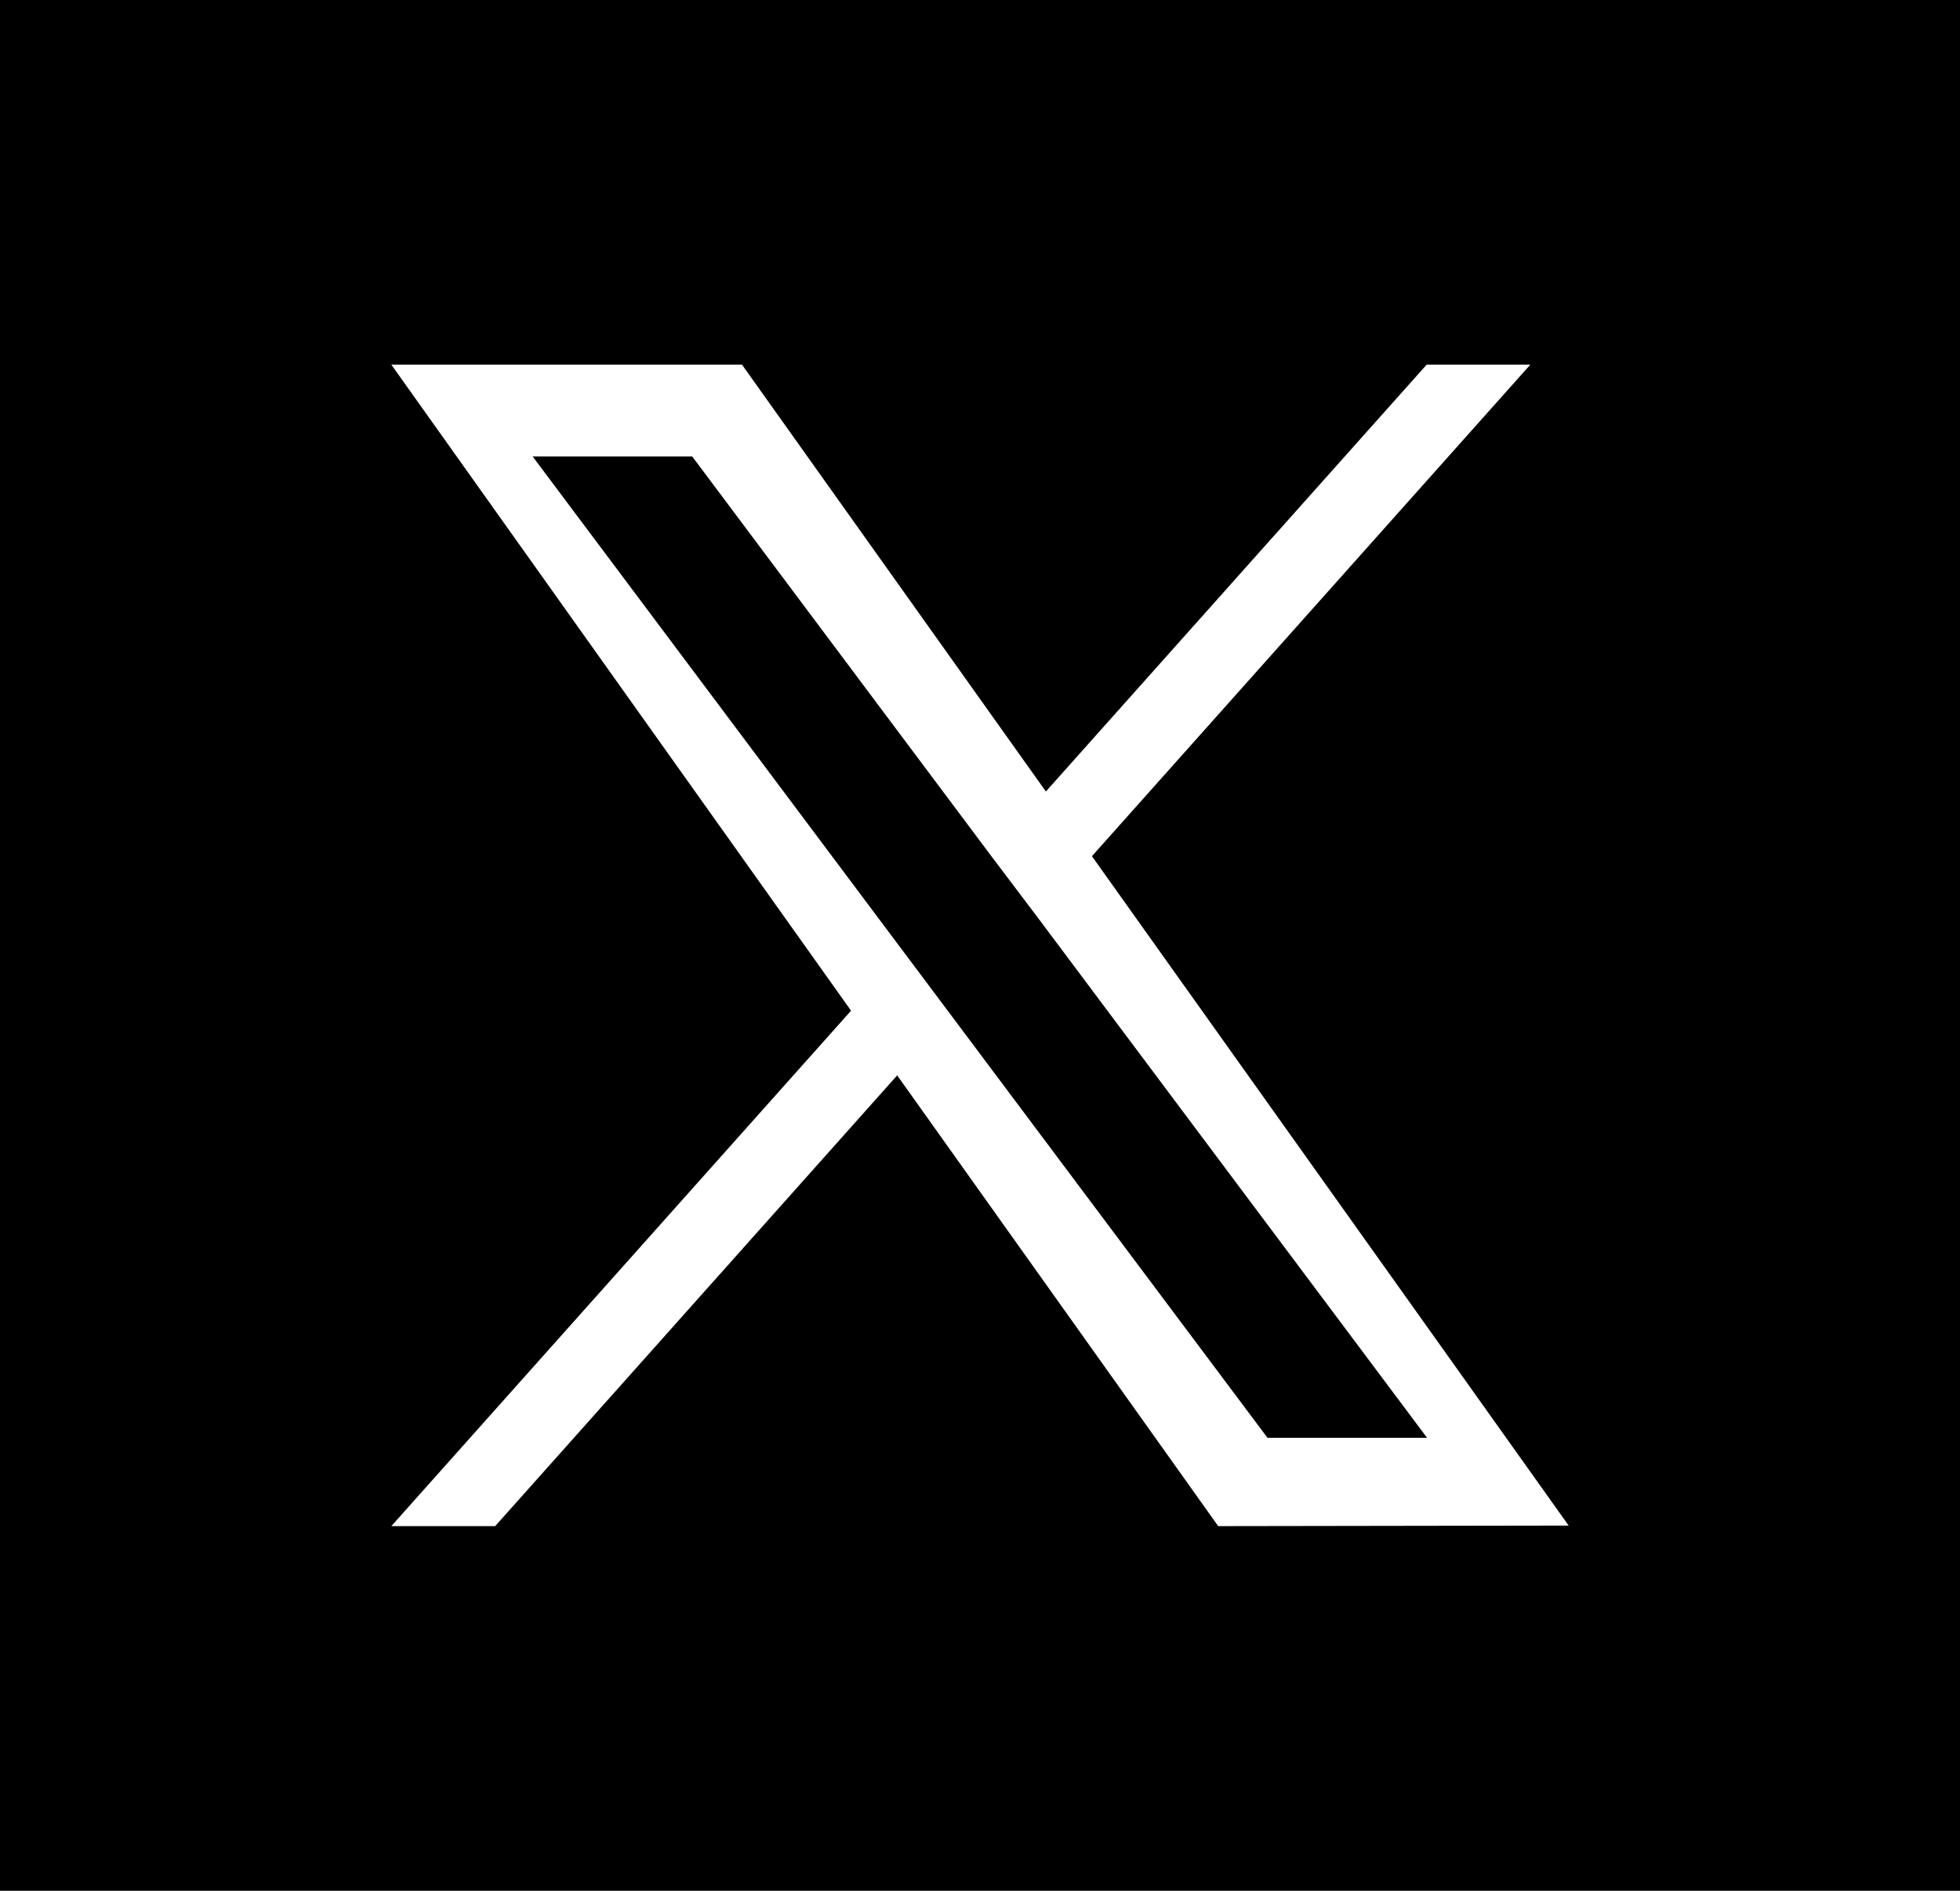
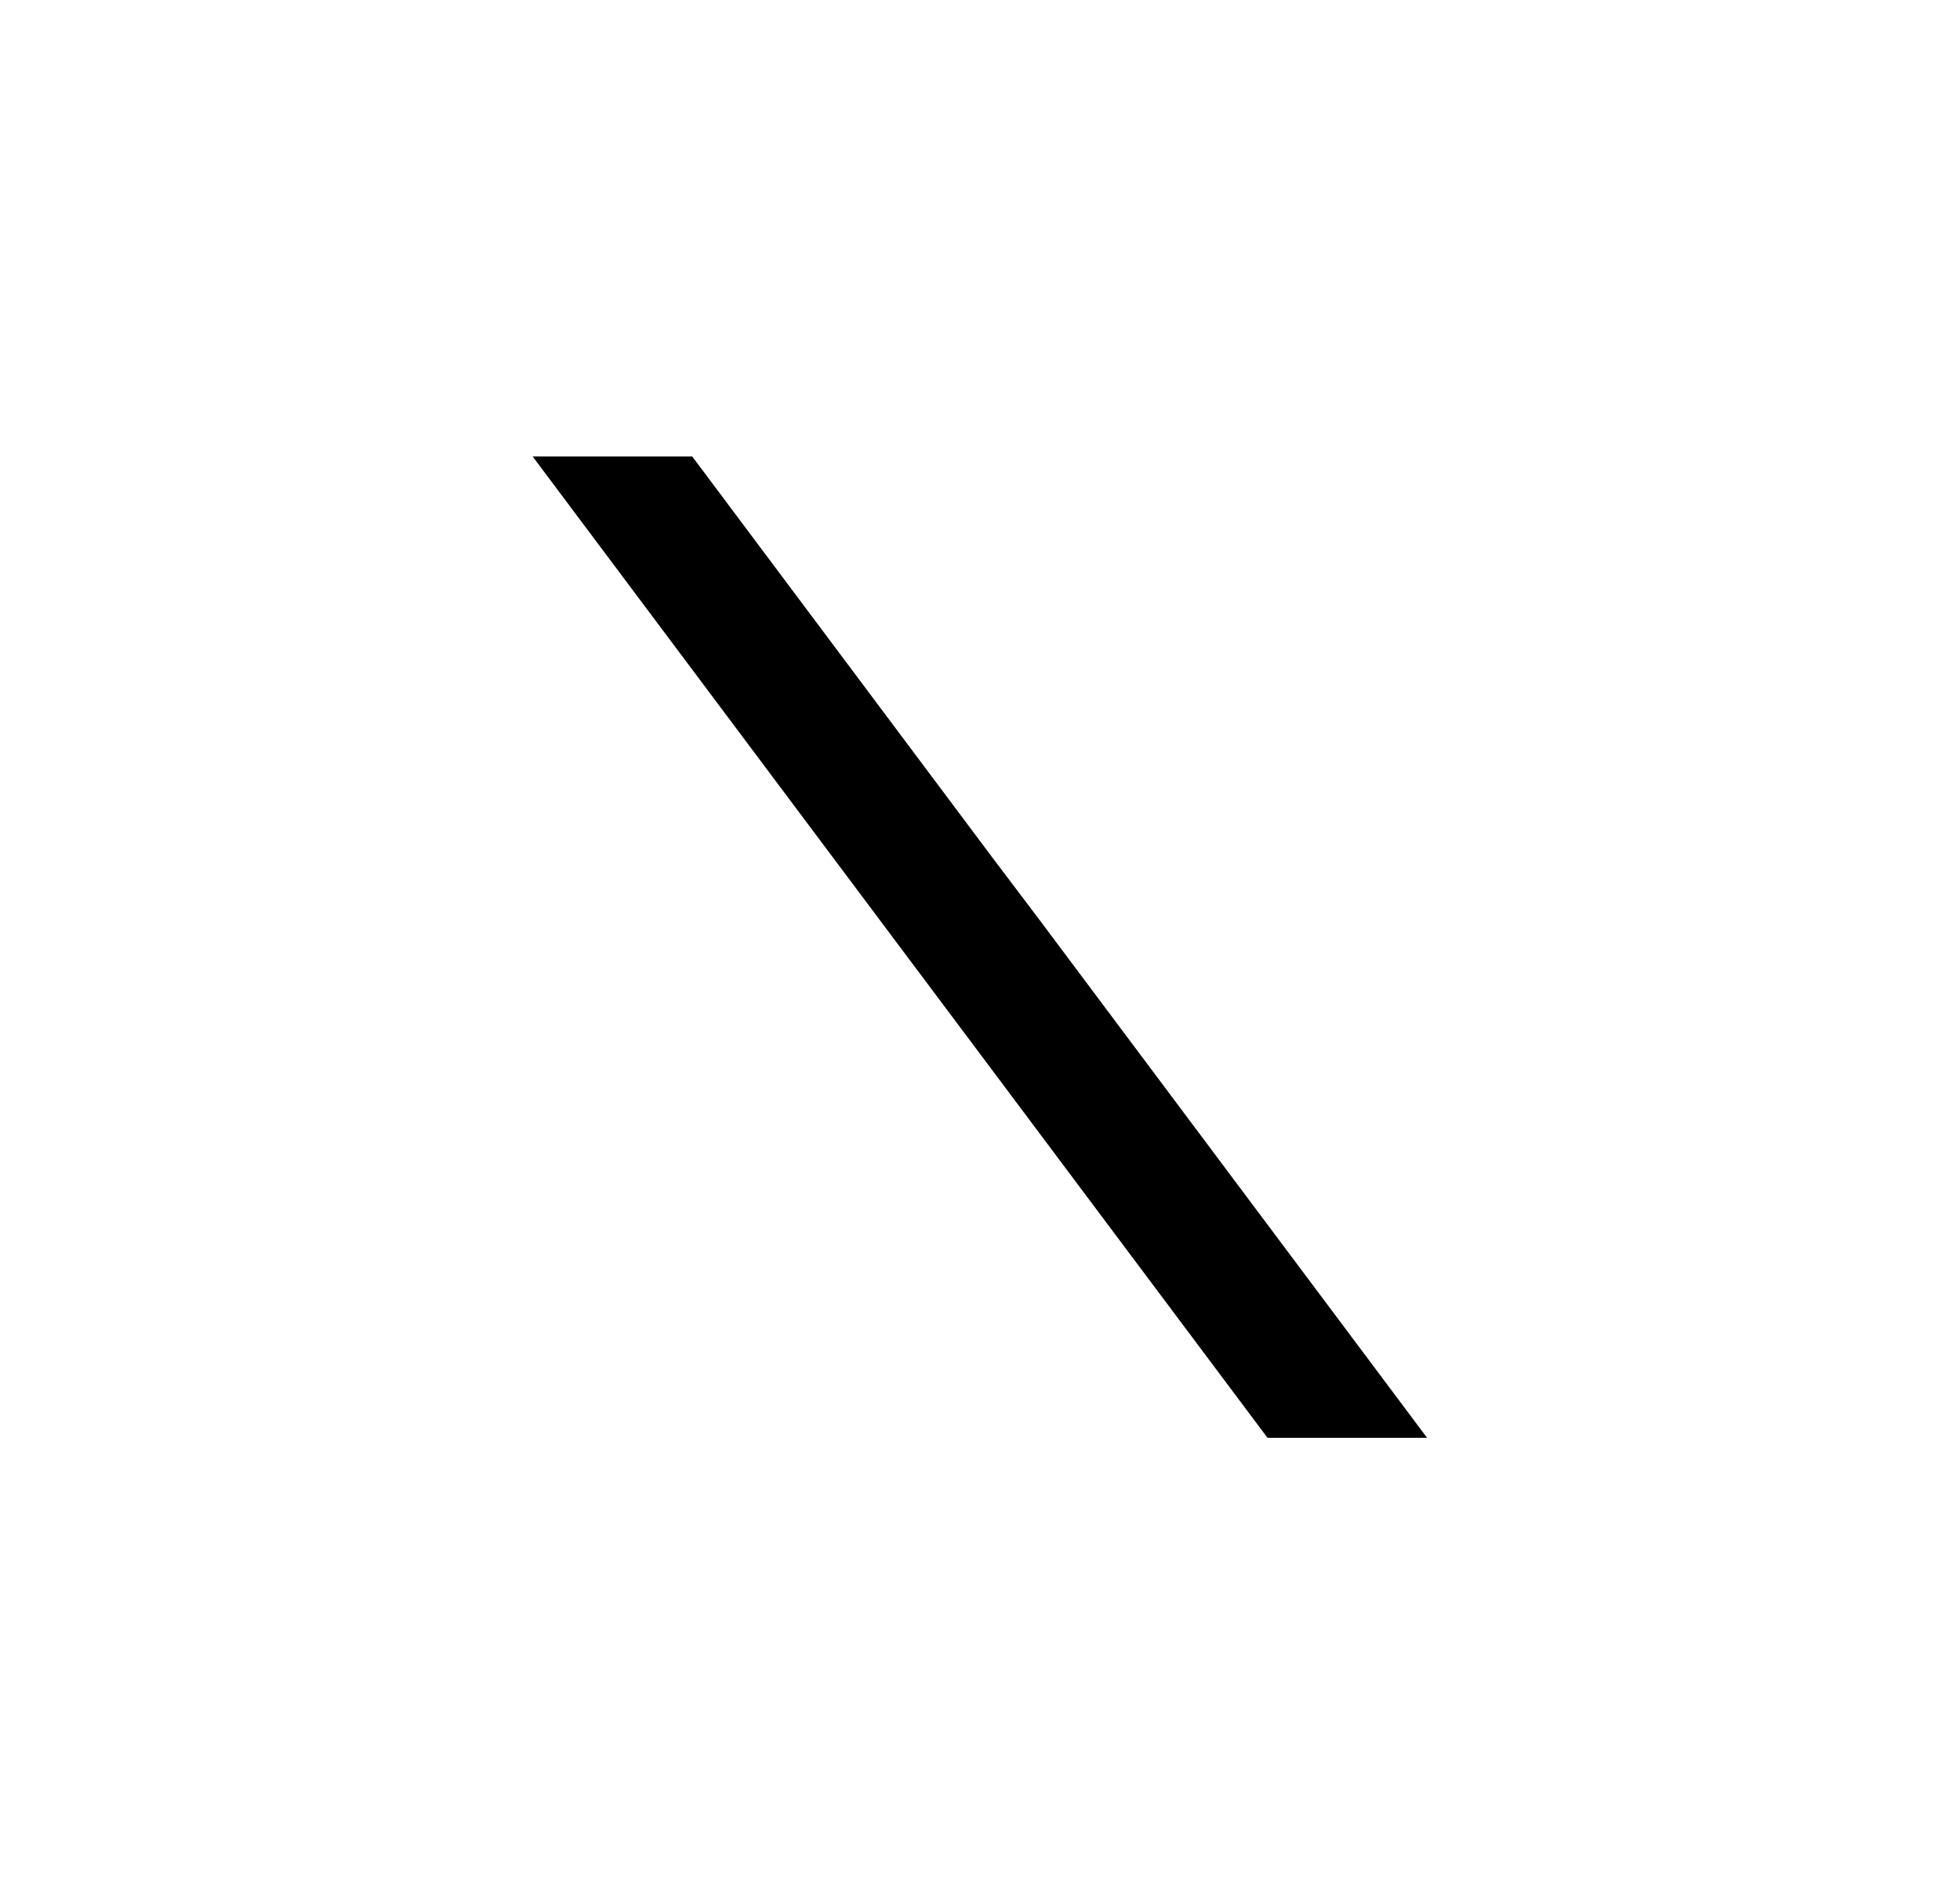
<svg xmlns="http://www.w3.org/2000/svg" id="グループ_12363" data-name="グループ 12363" width="29.025" height="28" viewBox="0 0 29.025 28">
  <path id="パス_9" data-name="パス 9" d="M232.5,15.234l-4.429-5.918h-2.363L231.2,16.65l.69.921h0l4.7,6.277h2.363l-5.757-7.693Z" transform="translate(-217.82 -2.556)" />
-   <path id="パス_10" data-name="パス 10" d="M214.838,28h29.025V0H214.838Zm18.04-5.4-4.754-6.675L222.171,22.6h-1.538l6.808-7.633L220.633,5.4h5.193l4.5,6.321L235.965,5.4H237.5l-6.492,7.279,7.06,9.913Z" transform="translate(-214.838)" />
</svg>